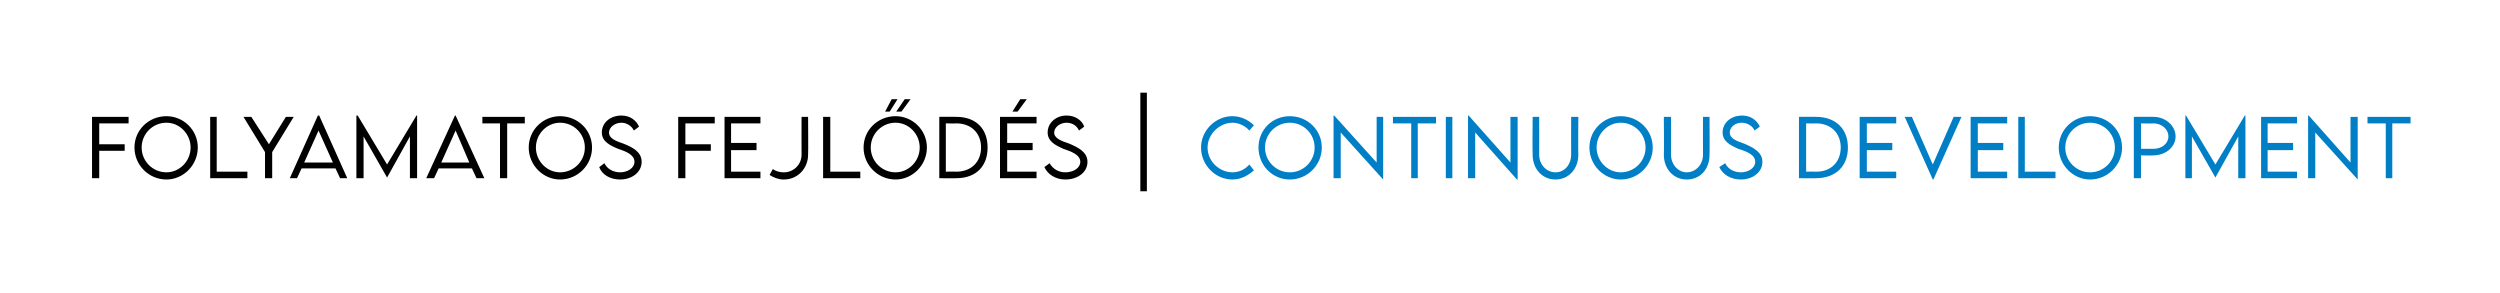
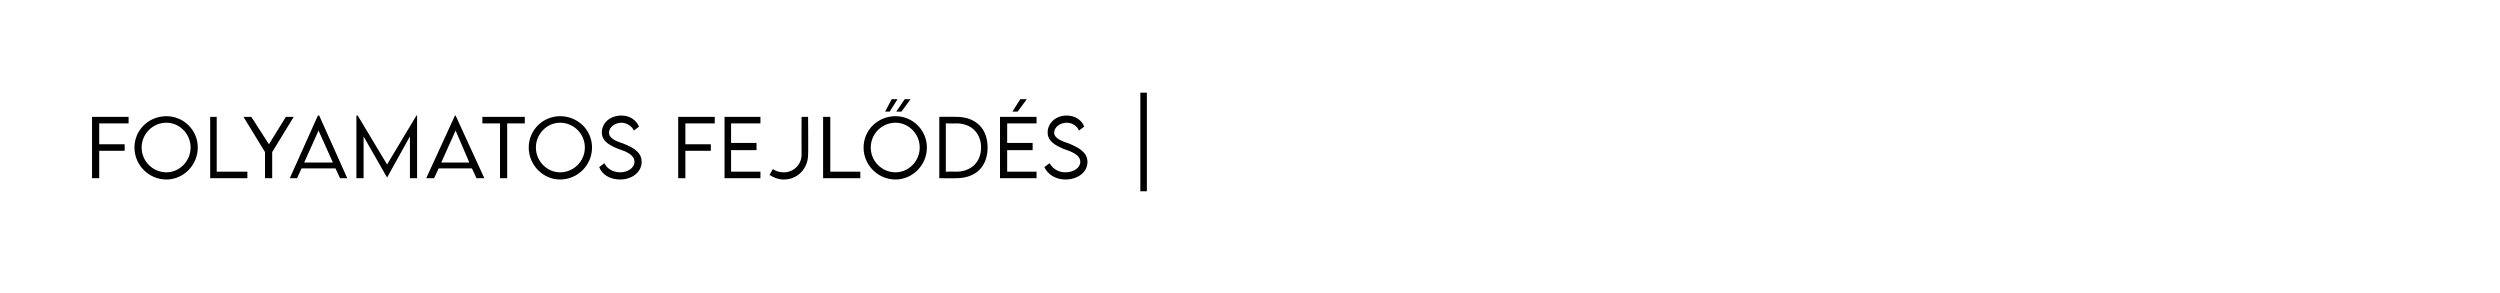
<svg xmlns="http://www.w3.org/2000/svg" version="1.1" width="383px" height="44.9px" viewBox="0 -1 383 44.9" style="top:-1px">
  <desc>Folyamatos fejl d s I Continuous development</desc>
  <defs />
  <g id="Polygon11514">
-     <path d="M 184 21.6 C 184 19 186.2 16.8 188.8 16.8 C 190 16.8 191.2 17.3 192.1 18.2 C 192.1 18.2 191.4 19 191.4 19 C 190.8 18.3 189.8 17.8 188.8 17.8 C 186.9 17.8 185 19.5 185 21.6 C 185 23.8 186.9 25.4 188.8 25.4 C 189.9 25.4 190.8 24.9 191.4 24.2 C 191.4 24.2 192.1 25.1 192.1 25.1 C 191.3 25.8 190.2 26.5 188.8 26.5 C 186.2 26.5 184 24.3 184 21.6 Z M 192.8 21.6 C 192.8 18.9 194.9 16.8 197.6 16.8 C 200.3 16.8 202.5 18.9 202.5 21.6 C 202.5 24.3 200.3 26.5 197.6 26.5 C 194.9 26.5 192.8 24.3 192.8 21.6 Z M 201.4 21.6 C 201.4 19.5 199.7 17.8 197.6 17.8 C 195.5 17.8 193.8 19.5 193.8 21.6 C 193.8 23.7 195.5 25.4 197.6 25.4 C 199.7 25.4 201.4 23.7 201.4 21.6 Z M 211.9 16.9 L 211.9 26.5 L 211.9 26.5 L 205.4 19.3 L 205.4 26.3 L 204.3 26.3 L 204.3 16.7 L 204.4 16.7 L 210.9 23.9 L 210.9 16.9 L 211.9 16.9 Z M 220 17.9 L 217.2 17.9 L 217.2 26.3 L 216.2 26.3 L 216.2 17.9 L 213.4 17.9 L 213.4 16.9 L 220 16.9 L 220 17.9 Z M 221.5 16.9 L 222.5 16.9 L 222.5 26.3 L 221.5 26.3 L 221.5 16.9 Z M 232.5 16.9 L 232.5 26.5 L 232.4 26.5 L 226 19.3 L 226 26.3 L 224.9 26.3 L 224.9 16.7 L 225 16.7 L 231.4 23.9 L 231.4 16.9 L 232.5 16.9 Z M 234.8 22.7 C 234.76 22.67 234.8 16.9 234.8 16.9 L 235.8 16.9 C 235.8 16.9 235.83 22.66 235.8 22.7 C 235.8 24.2 236.9 25.4 238.3 25.4 C 239.7 25.4 240.7 24.2 240.7 22.7 C 240.68 22.66 240.7 16.9 240.7 16.9 L 241.8 16.9 C 241.8 16.9 241.76 22.67 241.8 22.7 C 241.8 24.9 240.3 26.5 238.3 26.5 C 236.3 26.5 234.8 24.9 234.8 22.7 Z M 243.5 21.6 C 243.5 18.9 245.7 16.8 248.3 16.8 C 251 16.8 253.2 18.9 253.2 21.6 C 253.2 24.3 251 26.5 248.3 26.5 C 245.7 26.5 243.5 24.3 243.5 21.6 Z M 252.1 21.6 C 252.1 19.5 250.4 17.8 248.3 17.8 C 246.3 17.8 244.6 19.5 244.6 21.6 C 244.6 23.7 246.3 25.4 248.3 25.4 C 250.4 25.4 252.1 23.7 252.1 21.6 Z M 254.9 22.7 C 254.95 22.67 254.9 16.9 254.9 16.9 L 256 16.9 C 256 16.9 256.02 22.66 256 22.7 C 256 24.2 257.1 25.4 258.4 25.4 C 259.8 25.4 260.9 24.2 260.9 22.7 C 260.87 22.66 260.9 16.9 260.9 16.9 L 261.9 16.9 C 261.9 16.9 261.94 22.67 261.9 22.7 C 261.9 24.9 260.5 26.5 258.4 26.5 C 256.4 26.5 254.9 24.9 254.9 22.7 Z M 263.4 24.6 C 263.4 24.6 264.3 24 264.3 24 C 264.7 24.9 265.7 25.4 266.7 25.4 C 267.9 25.4 268.9 24.7 268.9 23.8 C 268.9 22.7 267.6 22.2 266.3 21.8 C 265.2 21.3 263.9 20.7 263.9 19.3 C 263.9 17.8 265.2 16.7 266.9 16.7 C 268.3 16.7 269.2 17.5 269.6 18.4 C 269.6 18.4 268.8 19 268.8 19 C 268.5 18.3 267.7 17.8 266.8 17.8 C 265.8 17.8 265 18.5 265 19.3 C 265 20.2 266 20.6 267.2 21 C 268.6 21.6 270 22.3 270 23.8 C 270 25.4 268.5 26.5 266.7 26.5 C 265.1 26.5 263.9 25.7 263.4 24.6 Z M 283.1 21.6 C 283.1 24.5 281.2 26.3 278.2 26.3 C 278.24 26.33 275.6 26.3 275.6 26.3 L 275.6 16.9 C 275.6 16.9 278.24 16.88 278.2 16.9 C 281.2 16.9 283.1 18.7 283.1 21.6 Z M 282 21.6 C 282 19.4 280.5 17.9 278.2 17.9 C 278.23 17.94 276.7 17.9 276.7 17.9 L 276.7 25.3 C 276.7 25.3 278.25 25.27 278.3 25.3 C 280.5 25.3 282 23.8 282 21.6 Z M 286 17.9 L 286 20.9 L 289.9 20.9 L 289.9 22 L 286 22 L 286 25.3 L 290.5 25.3 L 290.5 26.3 L 284.9 26.3 L 284.9 16.9 L 290.5 16.9 L 290.5 17.9 L 286 17.9 Z M 300.5 16.9 L 296.2 26.5 L 296.1 26.5 L 291.8 16.9 L 292.9 16.9 L 296.1 24.2 L 299.3 16.9 L 300.5 16.9 Z M 303 17.9 L 303 20.9 L 306.9 20.9 L 306.9 22 L 303 22 L 303 25.3 L 307.5 25.3 L 307.5 26.3 L 301.9 26.3 L 301.9 16.9 L 307.5 16.9 L 307.5 17.9 L 303 17.9 Z M 314.9 25.3 L 314.9 26.3 L 309.2 26.3 L 309.2 16.9 L 310.2 16.9 L 310.2 25.3 L 314.9 25.3 Z M 315.4 21.6 C 315.4 18.9 317.6 16.8 320.2 16.8 C 322.9 16.8 325.1 18.9 325.1 21.6 C 325.1 24.3 322.9 26.5 320.2 26.5 C 317.6 26.5 315.4 24.3 315.4 21.6 Z M 324 21.6 C 324 19.5 322.3 17.8 320.2 17.8 C 318.1 17.8 316.4 19.5 316.4 21.6 C 316.4 23.7 318.1 25.4 320.2 25.4 C 322.3 25.4 324 23.7 324 21.6 Z M 326.9 16.9 C 326.9 16.9 329.94 16.89 329.9 16.9 C 331.8 16.9 333.3 18.3 333.3 19.9 C 333.3 21.5 331.8 22.8 329.9 22.8 C 329.94 22.85 328 22.8 328 22.8 L 328 26.3 L 326.9 26.3 L 326.9 16.9 Z M 332.2 19.9 C 332.2 18.8 331.2 17.9 329.9 17.9 C 329.94 17.94 328 17.9 328 17.9 L 328 21.8 C 328 21.8 329.94 21.8 329.9 21.8 C 331.2 21.8 332.2 21 332.2 19.9 Z M 344 16.7 L 344 26.3 L 342.9 26.3 L 342.9 19.9 L 339.4 26.2 L 339.4 26.2 L 335.8 19.9 L 335.8 26.3 L 334.8 26.3 L 334.8 16.7 L 334.9 16.7 L 339.4 24.2 L 343.9 16.7 L 344 16.7 Z M 347.4 17.9 L 347.4 20.9 L 351.3 20.9 L 351.3 22 L 347.4 22 L 347.4 25.3 L 351.9 25.3 L 351.9 26.3 L 346.4 26.3 L 346.4 16.9 L 351.9 16.9 L 351.9 17.9 L 347.4 17.9 Z M 361.2 16.9 L 361.2 26.5 L 361.2 26.5 L 354.7 19.3 L 354.7 26.3 L 353.6 26.3 L 353.6 16.7 L 353.7 16.7 L 360.1 23.9 L 360.1 16.9 L 361.2 16.9 Z M 369.3 17.9 L 366.5 17.9 L 366.5 26.3 L 365.5 26.3 L 365.5 17.9 L 362.7 17.9 L 362.7 16.9 L 369.3 16.9 L 369.3 17.9 Z " stroke="none" fill="#007fc6" />
-   </g>
+     </g>
  <g id="Polygon11513">
    <path d="M 15.2 17.9 L 15.2 21.1 L 19.1 21.1 L 19.1 22.1 L 15.2 22.1 L 15.2 26.3 L 14.1 26.3 L 14.1 16.9 L 19.7 16.9 L 19.7 17.9 L 15.2 17.9 Z M 20.6 21.6 C 20.6 18.9 22.8 16.8 25.5 16.8 C 28.1 16.8 30.3 18.9 30.3 21.6 C 30.3 24.3 28.1 26.5 25.5 26.5 C 22.8 26.5 20.6 24.3 20.6 21.6 Z M 29.2 21.6 C 29.2 19.5 27.5 17.8 25.5 17.8 C 23.4 17.8 21.7 19.5 21.7 21.6 C 21.7 23.7 23.4 25.4 25.5 25.4 C 27.5 25.4 29.2 23.7 29.2 21.6 Z M 37.9 25.3 L 37.9 26.3 L 32.2 26.3 L 32.2 16.9 L 33.2 16.9 L 33.2 25.3 L 37.9 25.3 Z M 40.6 22.3 L 37.3 16.9 L 38.5 16.9 L 41.2 21.1 L 43.8 16.9 L 45 16.9 L 41.7 22.3 L 41.7 26.3 L 40.6 26.3 L 40.6 22.3 Z M 51.4 24.8 L 46.2 24.8 L 45.5 26.3 L 44.4 26.3 L 48.7 16.7 L 48.9 16.7 L 53.2 26.3 L 52.1 26.3 L 51.4 24.8 Z M 51 23.9 L 48.8 19 L 46.6 23.9 L 51 23.9 Z M 63.9 16.7 L 63.9 26.3 L 62.8 26.3 L 62.8 19.9 L 59.3 26.2 L 59.3 26.2 L 55.7 19.9 L 55.7 26.3 L 54.6 26.3 L 54.6 16.7 L 54.8 16.7 L 59.3 24.2 L 63.8 16.7 L 63.9 16.7 Z M 72.3 24.8 L 67.2 24.8 L 66.5 26.3 L 65.3 26.3 L 69.7 16.7 L 69.8 16.7 L 74.2 26.3 L 73 26.3 L 72.3 24.8 Z M 71.9 23.9 L 69.8 19 L 67.6 23.9 L 71.9 23.9 Z M 80.4 17.9 L 77.7 17.9 L 77.7 26.3 L 76.6 26.3 L 76.6 17.9 L 73.9 17.9 L 73.9 16.9 L 80.4 16.9 L 80.4 17.9 Z M 81 21.6 C 81 18.9 83.2 16.8 85.8 16.8 C 88.5 16.8 90.7 18.9 90.7 21.6 C 90.7 24.3 88.5 26.5 85.8 26.5 C 83.2 26.5 81 24.3 81 21.6 Z M 89.6 21.6 C 89.6 19.5 87.9 17.8 85.8 17.8 C 83.8 17.8 82.1 19.5 82.1 21.6 C 82.1 23.7 83.8 25.4 85.8 25.4 C 87.9 25.4 89.6 23.7 89.6 21.6 Z M 91.8 24.6 C 91.8 24.6 92.6 24 92.6 24 C 93 24.9 94 25.4 95 25.4 C 96.2 25.4 97.2 24.7 97.2 23.8 C 97.2 22.7 95.9 22.2 94.7 21.8 C 93.5 21.3 92.2 20.7 92.2 19.3 C 92.2 17.8 93.5 16.7 95.2 16.7 C 96.6 16.7 97.5 17.5 97.9 18.4 C 97.9 18.4 97.1 19 97.1 19 C 96.8 18.3 96 17.8 95.2 17.8 C 94.2 17.8 93.3 18.5 93.3 19.3 C 93.3 20.2 94.3 20.6 95.5 21 C 97 21.6 98.3 22.3 98.3 23.8 C 98.3 25.4 96.8 26.5 95 26.5 C 93.4 26.5 92.2 25.7 91.8 24.6 Z M 105 17.9 L 105 21.1 L 108.9 21.1 L 108.9 22.1 L 105 22.1 L 105 26.3 L 103.9 26.3 L 103.9 16.9 L 109.5 16.9 L 109.5 17.9 L 105 17.9 Z M 112 17.9 L 112 20.9 L 115.9 20.9 L 115.9 22 L 112 22 L 112 25.3 L 116.5 25.3 L 116.5 26.3 L 111 26.3 L 111 16.9 L 116.5 16.9 L 116.5 17.9 L 112 17.9 Z M 117.9 25.8 C 117.9 25.8 118.4 24.9 118.4 24.9 C 118.8 25.2 119.4 25.4 120 25.4 C 120 25.4 120.1 25.4 120.1 25.4 C 121.6 25.4 122.8 24.2 122.8 22.7 C 122.78 22.69 122.8 16.9 122.8 16.9 L 123.8 16.9 C 123.8 16.9 123.84 22.7 123.8 22.7 C 123.8 24.8 122.2 26.5 120.1 26.5 C 120.1 26.5 120 26.5 120 26.5 C 119.3 26.5 118.5 26.2 117.9 25.8 Z M 131.8 25.3 L 131.8 26.3 L 126.1 26.3 L 126.1 16.9 L 127.2 16.9 L 127.2 25.3 L 131.8 25.3 Z M 136.6 14.2 L 137.5 14.2 L 136.3 16.1 L 135.6 16.1 L 136.6 14.2 Z M 138.6 14.2 L 139.5 14.2 L 138.1 16.1 L 137.3 16.1 L 138.6 14.2 Z M 132.3 21.6 C 132.3 18.9 134.5 16.8 137.2 16.8 C 139.8 16.8 142 18.9 142 21.6 C 142 24.3 139.8 26.5 137.2 26.5 C 134.5 26.5 132.3 24.3 132.3 21.6 Z M 140.9 21.6 C 140.9 19.5 139.2 17.8 137.2 17.8 C 135.1 17.8 133.4 19.5 133.4 21.6 C 133.4 23.7 135.1 25.4 137.2 25.4 C 139.2 25.4 140.9 23.7 140.9 21.6 Z M 151.3 21.6 C 151.3 24.5 149.5 26.3 146.5 26.3 C 146.51 26.33 143.9 26.3 143.9 26.3 L 143.9 16.9 C 143.9 16.9 146.51 16.88 146.5 16.9 C 149.5 16.9 151.3 18.7 151.3 21.6 Z M 150.3 21.6 C 150.3 19.4 148.8 17.9 146.5 17.9 C 146.51 17.94 144.9 17.9 144.9 17.9 L 144.9 25.3 C 144.9 25.3 146.53 25.27 146.5 25.3 C 148.8 25.3 150.3 23.8 150.3 21.6 Z M 155.9 16.1 L 155.1 16.1 L 156.3 14.2 L 157.3 14.2 L 155.9 16.1 Z M 154.3 17.9 L 154.3 20.9 L 158.2 20.9 L 158.2 22 L 154.3 22 L 154.3 25.3 L 158.8 25.3 L 158.8 26.3 L 153.2 26.3 L 153.2 16.9 L 158.8 16.9 L 158.8 17.9 L 154.3 17.9 Z M 160 24.6 C 160 24.6 160.8 24 160.8 24 C 161.3 24.9 162.2 25.4 163.2 25.4 C 164.5 25.4 165.5 24.7 165.5 23.8 C 165.5 22.7 164.1 22.2 162.9 21.8 C 161.8 21.3 160.5 20.7 160.5 19.3 C 160.5 17.8 161.8 16.7 163.4 16.7 C 164.8 16.7 165.8 17.5 166.1 18.4 C 166.1 18.4 165.3 19 165.3 19 C 165 18.3 164.3 17.8 163.4 17.8 C 162.4 17.8 161.5 18.5 161.5 19.3 C 161.5 20.2 162.6 20.6 163.8 21 C 165.2 21.6 166.6 22.3 166.6 23.8 C 166.6 25.4 165.1 26.5 163.2 26.5 C 161.7 26.5 160.5 25.7 160 24.6 Z M 174.7 13.2 L 175.7 13.2 L 175.7 28.3 L 174.7 28.3 L 174.7 13.2 Z " stroke="none" fill="#000" />
  </g>
</svg>